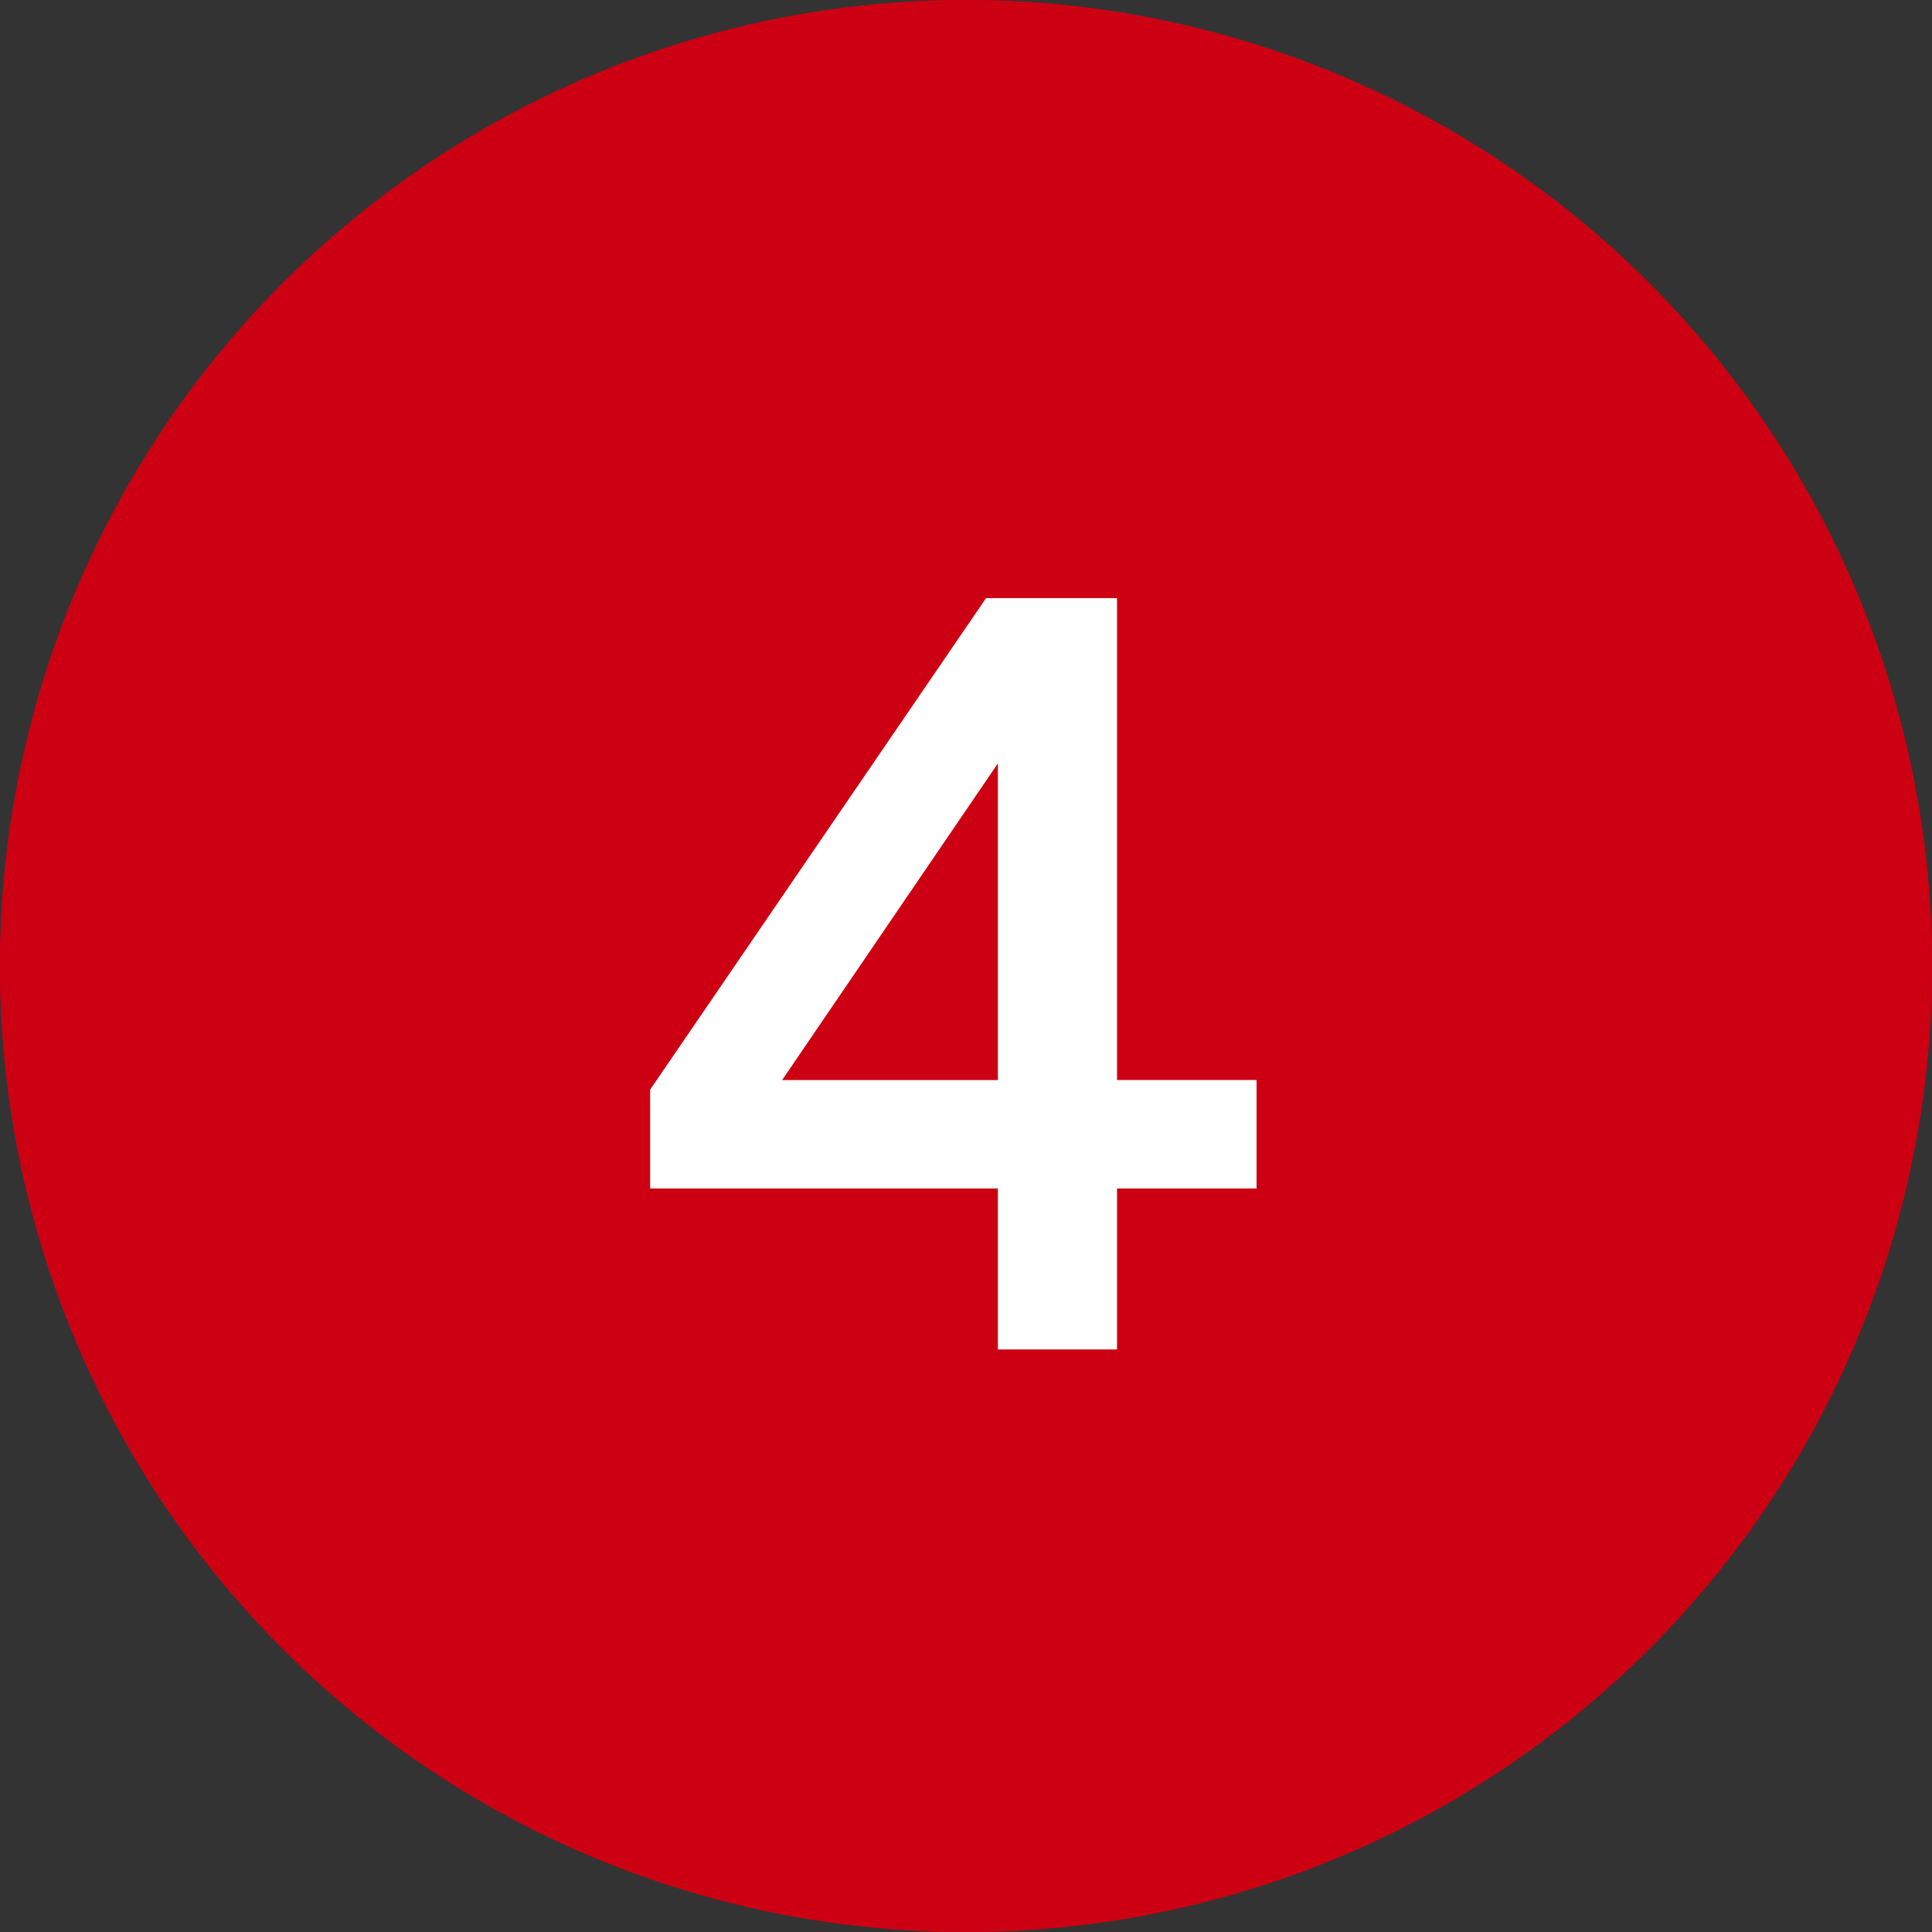
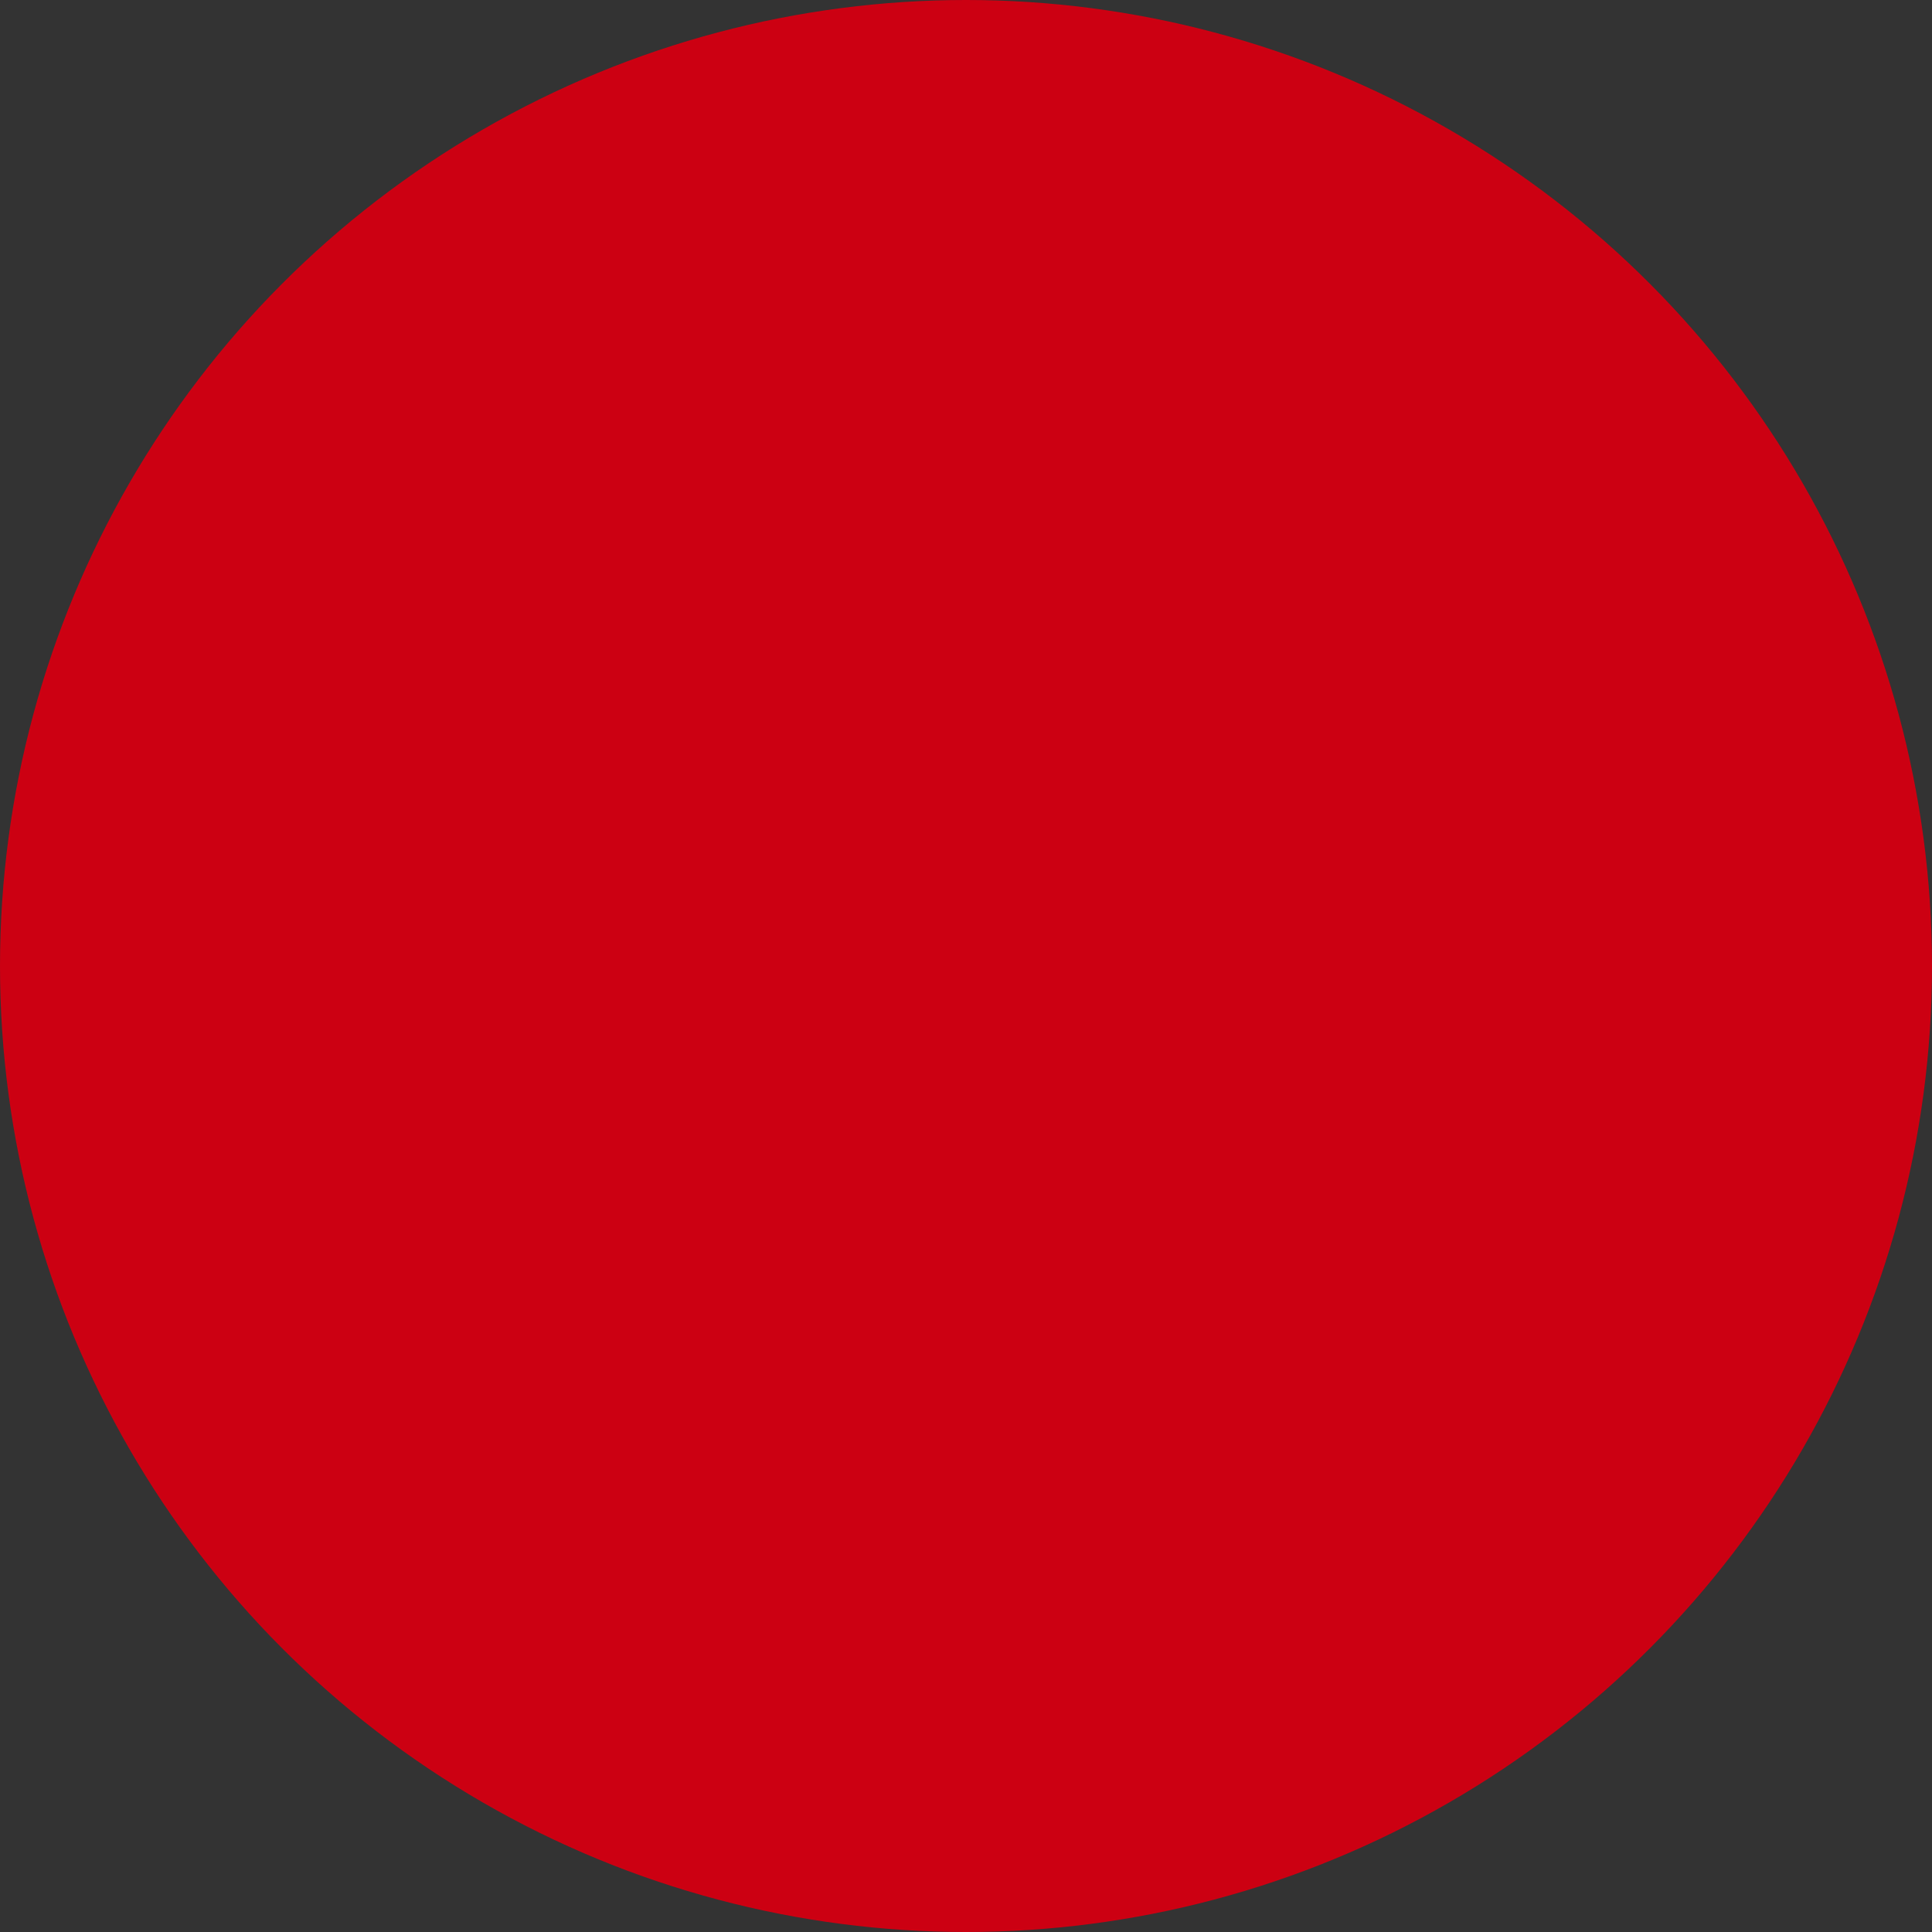
<svg xmlns="http://www.w3.org/2000/svg" viewBox="0 0 36 36">
  <rect x="0" y="0" width="36" height="36" fill="#333333" stroke="none" />
  <g transform="translate(-18254 1600)">
    <circle cx="18" cy="18" r="18" transform="translate(18254 -1600)" fill="#cc0012" />
-     <path d="M18,3A15,15,0,0,0,7.393,28.607,15,15,0,1,0,28.607,7.393,14.9,14.9,0,0,0,18,3m0-3A18,18,0,1,1,0,18,18,18,0,0,1,18,0Z" transform="translate(18254 -1600)" fill="#cc0012" />
-     <path d="M.86,0V-3H-5.62V-4.84L.64-14H3.08v8.98h2.6V-3H3.08V0ZM-3.16-5.02H.86v-5.9Z" transform="translate(18271.734 -1574.855)" fill="#fff" />
  </g>
</svg>